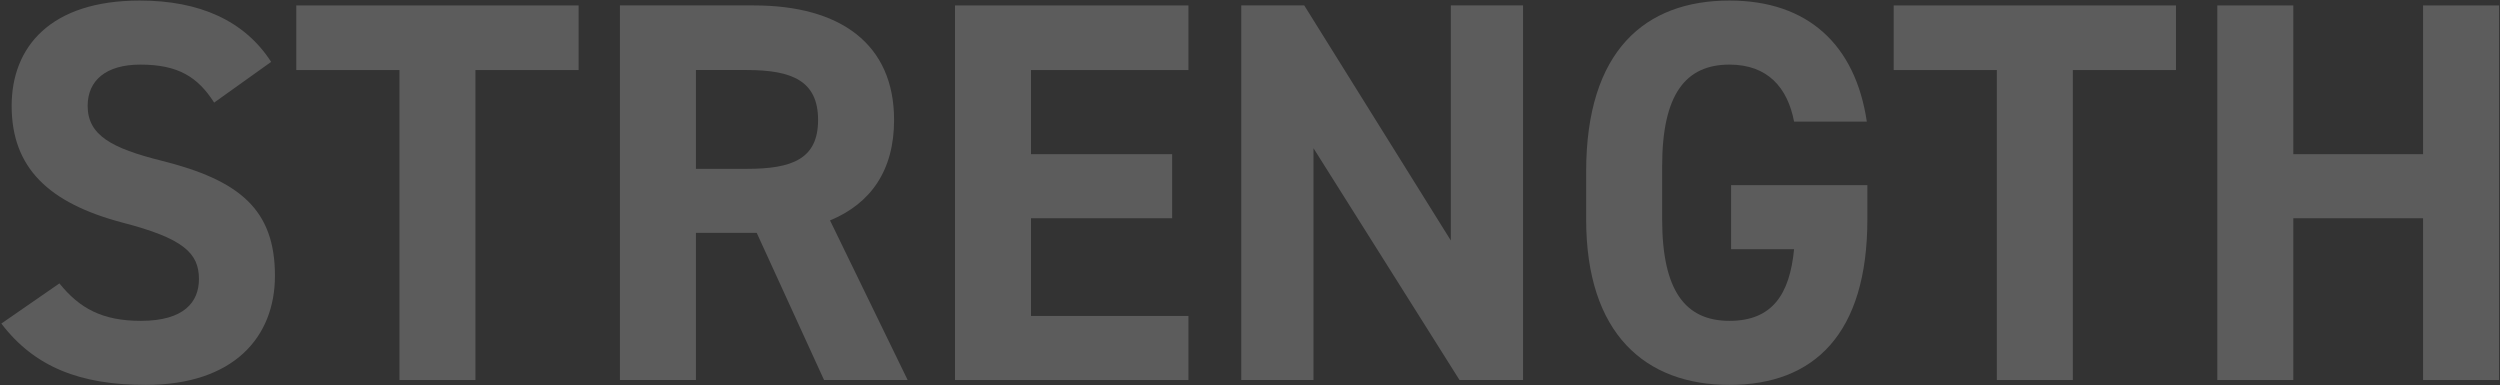
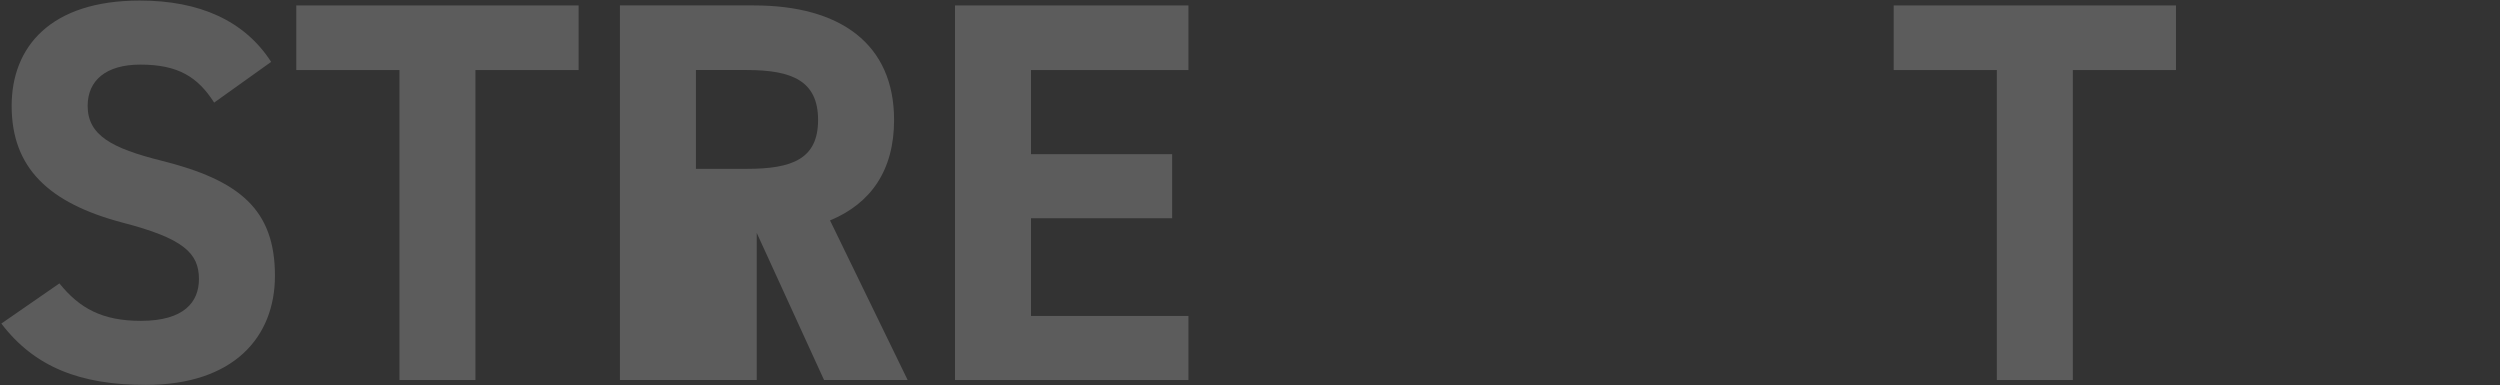
<svg xmlns="http://www.w3.org/2000/svg" width="921" height="142" viewBox="0 0 921 142" fill="none">
  <rect x="0" y="0" width="921" height="142" fill="#333333" stroke="none" />
-   <path opacity="0.2" d="M844.858 2V56.8H892.658V2H920.658V140H892.658V80.4H844.858V140H816.858V2H844.858Z" fill="white" />
  <path opacity="0.2" d="M697.631 2H801.631V25.8H763.631V140H735.631V25.8H697.631V2Z" fill="white" />
-   <path opacity="0.2" d="M637.737 68.2H687.938V80.8C687.938 123 668.338 141.8 637.138 141.8C606.138 141.8 584.338 123 584.338 80.8V63.2C584.338 18.6 606.138 0.2 637.138 0.2C666.138 0.2 683.537 16.6 687.737 44.8H660.938C658.537 32.2 651.138 23.8 637.138 23.8C620.938 23.8 612.338 34.8 612.338 61.2V80.8C612.338 107.2 620.938 118.2 637.138 118.2C652.938 118.2 659.338 108.4 660.938 91.8H637.737V68.2Z" fill="white" />
-   <path opacity="0.2" d="M534.487 2H561.087V140H537.687L483.887 54.6V140H457.287V2H480.487L534.487 88.6V2Z" fill="white" />
  <path opacity="0.2" d="M351.819 2H437.819V25.8H379.819V56.8H431.819V80.4H379.819V116.4H437.819V140H351.819V2Z" fill="white" />
-   <path opacity="0.2" d="M334.381 140H303.581L278.781 85.8H256.381V140H228.381V2H277.781C309.581 2 329.381 16.2 329.381 44.2C329.381 62.8 320.781 75 305.781 81.2L334.381 140ZM256.381 62.2H275.181C291.781 62.2 301.381 58.6 301.381 44.2C301.381 29.8 291.781 25.8 275.181 25.8H256.381V62.2Z" fill="white" />
+   <path opacity="0.2" d="M334.381 140H303.581L278.781 85.8V140H228.381V2H277.781C309.581 2 329.381 16.2 329.381 44.2C329.381 62.8 320.781 75 305.781 81.2L334.381 140ZM256.381 62.2H275.181C291.781 62.2 301.381 58.6 301.381 44.2C301.381 29.8 291.781 25.8 275.181 25.8H256.381V62.2Z" fill="white" />
  <path opacity="0.2" d="M109.155 2H213.155V25.8H175.155V140H147.155V25.8H109.155V2Z" fill="white" />
  <path opacity="0.2" d="M99.892 22.8L78.892 37.8C72.892 28.4 65.692 23.8 51.692 23.8C39.092 23.8 32.292 29.6 32.292 39C32.292 49.8 41.092 54.6 59.492 59.2C88.292 66.4 101.292 77.2 101.292 101.6C101.292 124.2 86.092 141.8 53.692 141.8C29.492 141.8 12.692 135.2 0.492 119.2L21.892 104.4C29.292 113.6 37.692 118.2 51.892 118.2C67.892 118.2 73.292 111.2 73.292 102.8C73.292 93.2 67.492 87.8 45.092 82C17.892 74.8 4.292 61.8 4.292 39C4.292 17.2 18.692 0.2 51.492 0.2C73.492 0.2 90.092 7.6 99.892 22.8Z" fill="white" />
</svg>